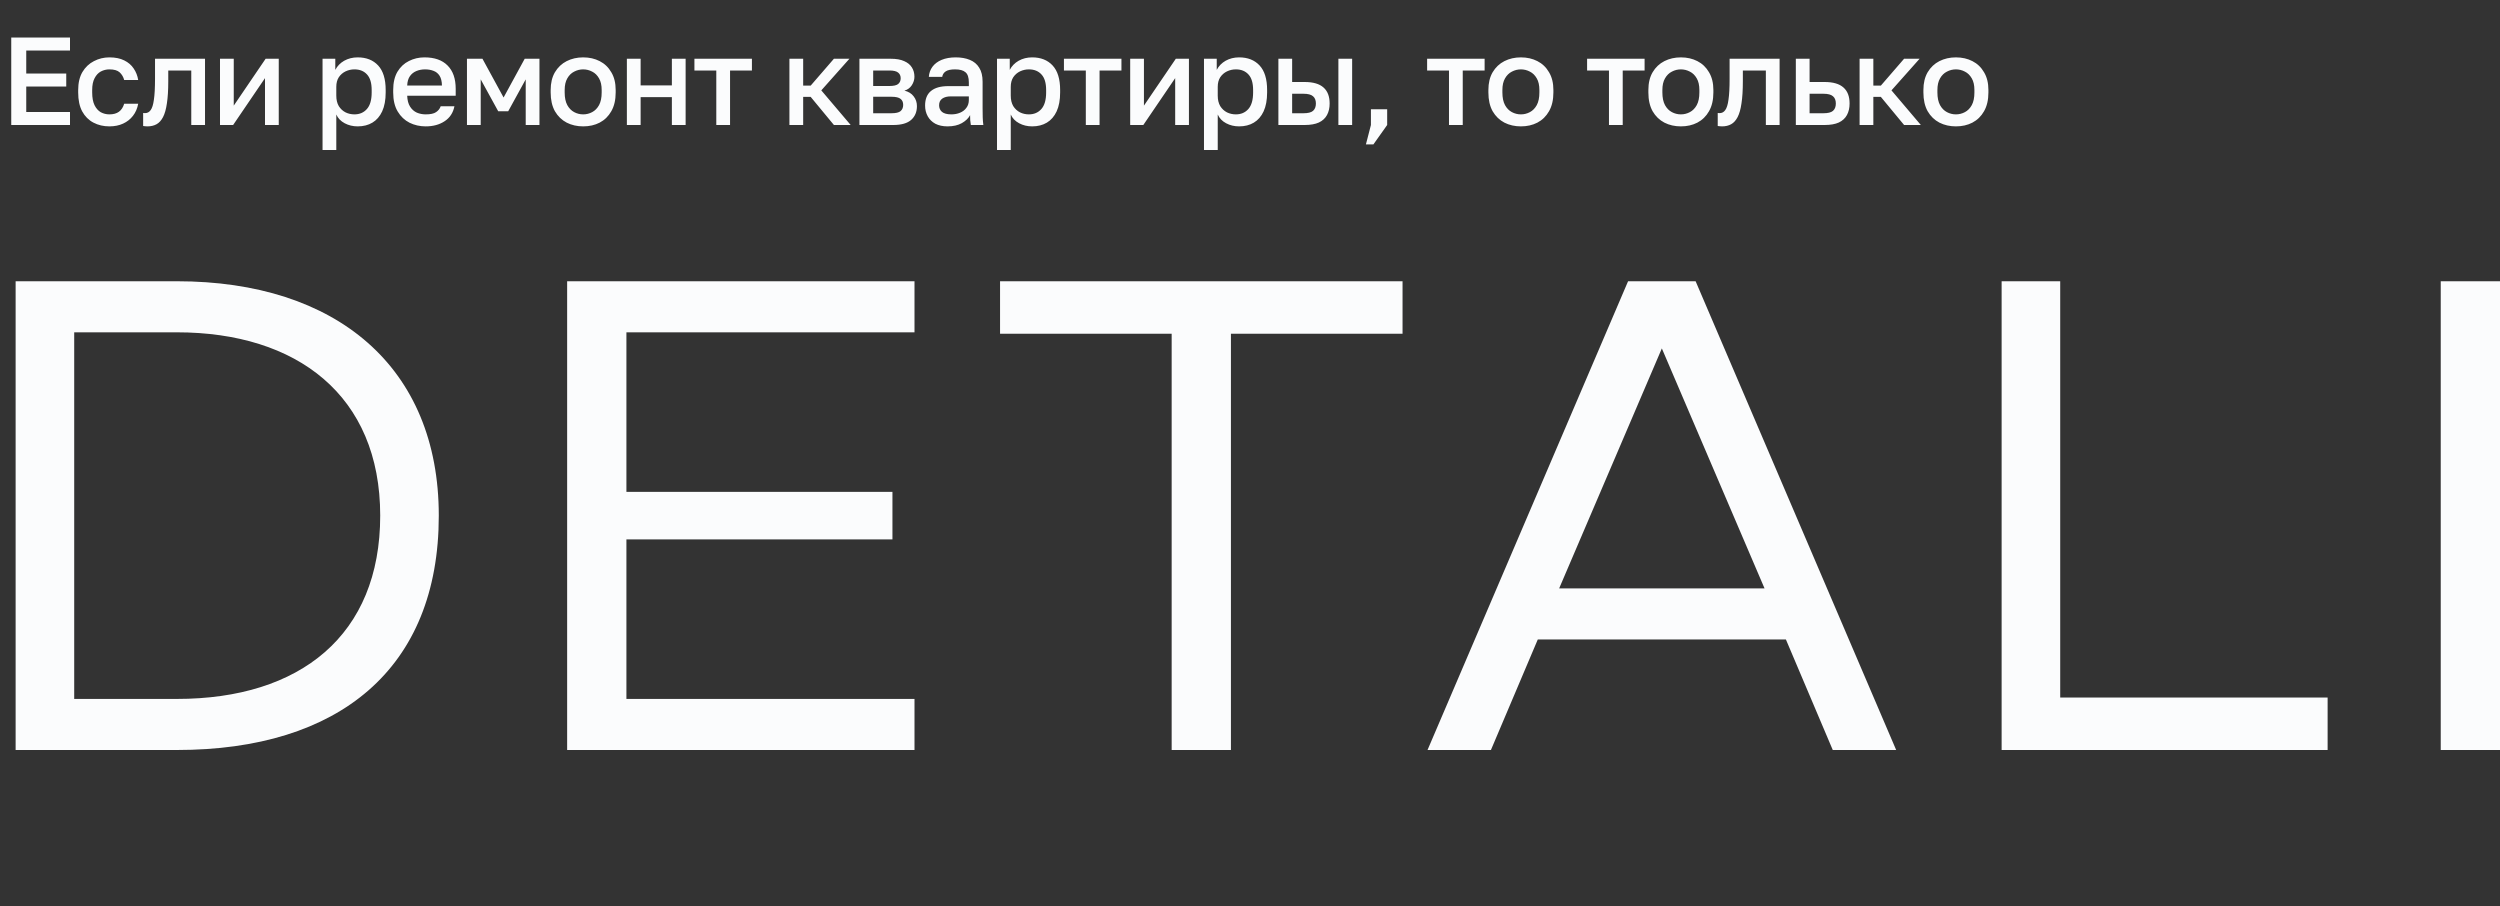
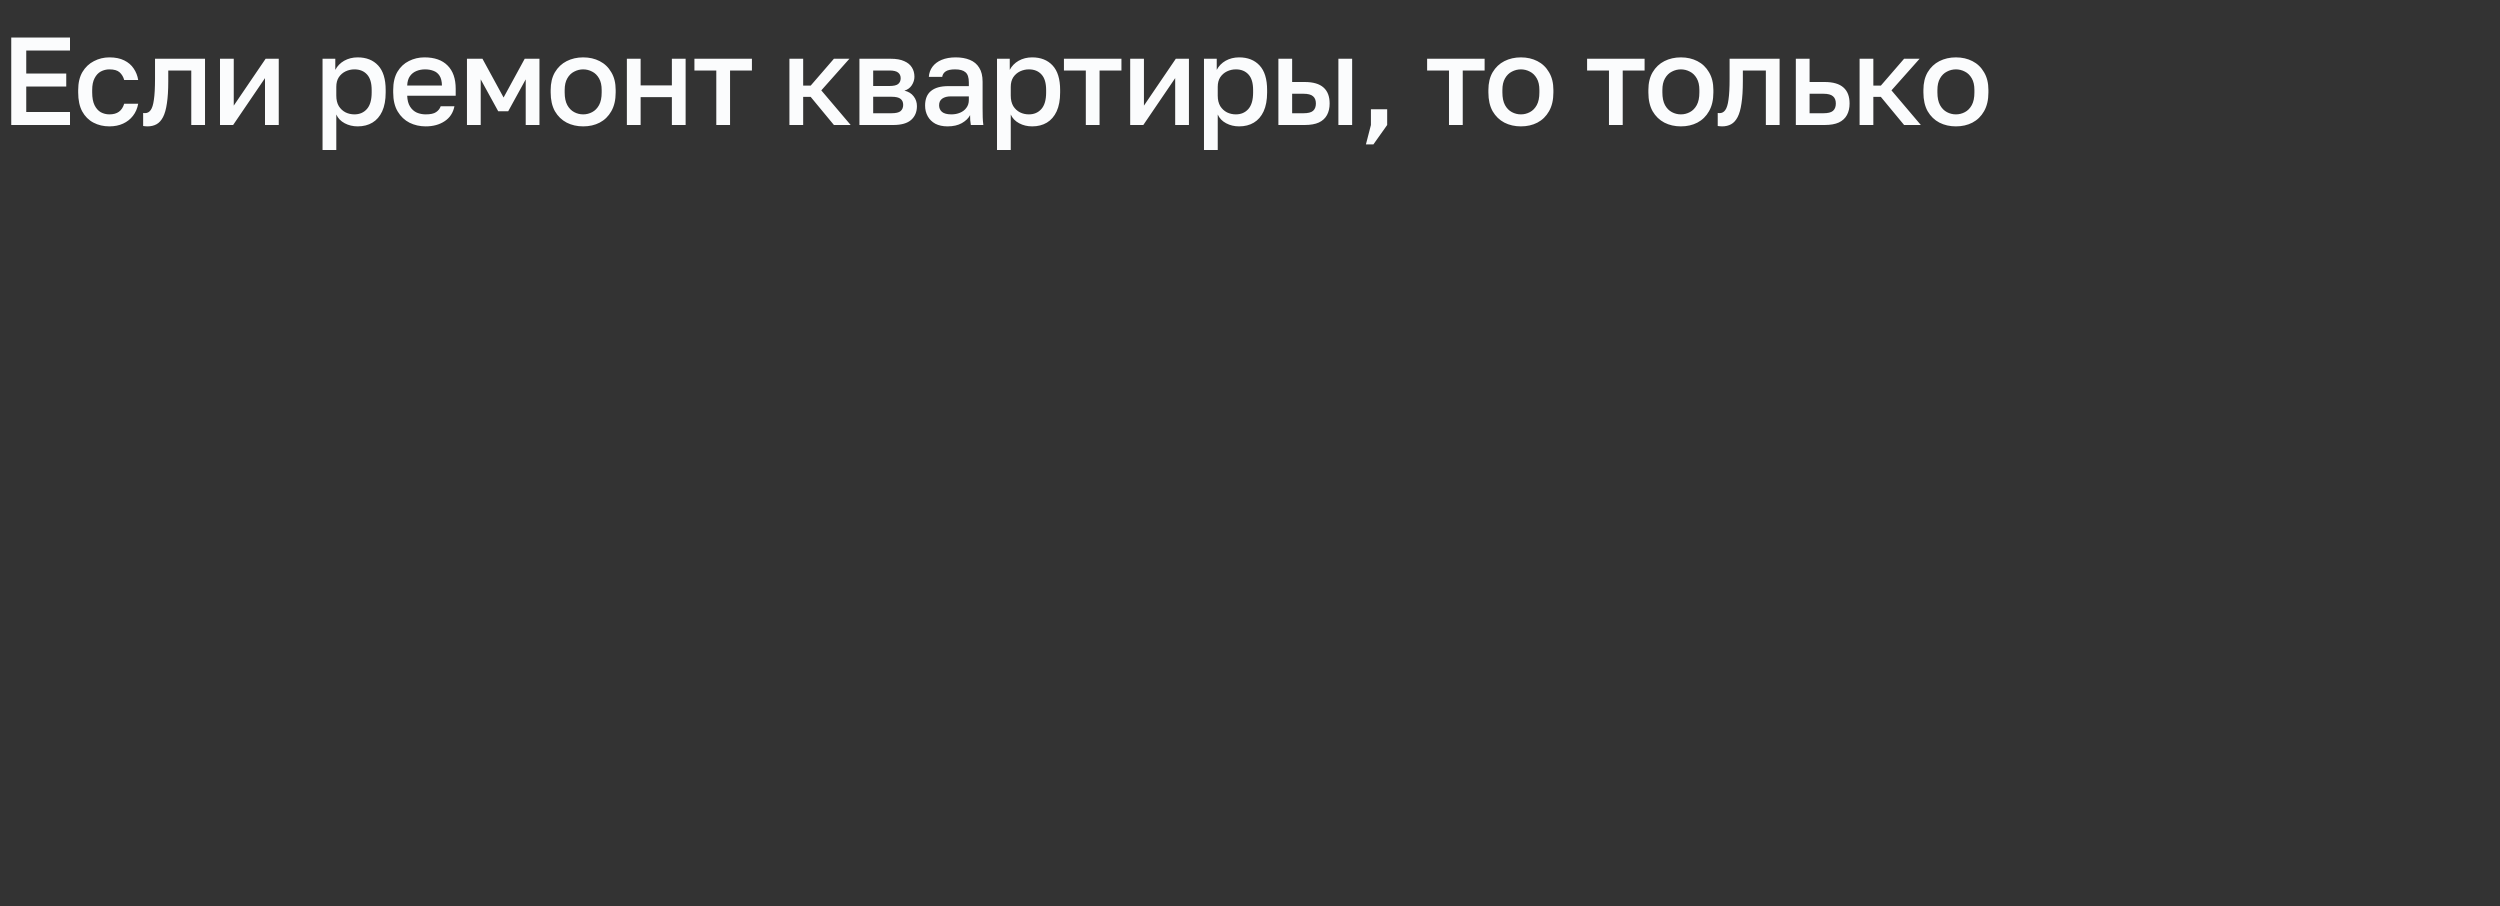
<svg xmlns="http://www.w3.org/2000/svg" width="320" height="116" viewBox="0 0 320 116" fill="none">
  <rect x="0" y="0" width="320" height="116" fill="#333333" stroke="none" />
-   <path d="M1.44 16V4.8H8.96V6.464H3.36V9.408H8.48V11.072H3.36V14.336H8.96V16H1.44ZM14.008 16.176C13.25 16.176 12.568 16.016 11.96 15.696C11.351 15.376 10.871 14.896 10.52 14.256C10.178 13.616 10.008 12.811 10.008 11.84V11.52C10.008 10.603 10.189 9.835 10.552 9.216C10.925 8.597 11.415 8.133 12.024 7.824C12.632 7.504 13.293 7.344 14.008 7.344C14.754 7.344 15.383 7.472 15.896 7.728C16.418 7.984 16.823 8.331 17.111 8.768C17.41 9.205 17.602 9.696 17.688 10.24H15.896C15.789 9.845 15.597 9.52 15.319 9.264C15.042 9.008 14.605 8.88 14.008 8.88C13.613 8.88 13.245 8.971 12.903 9.152C12.573 9.333 12.306 9.621 12.104 10.016C11.901 10.4 11.8 10.901 11.8 11.52V11.84C11.8 12.512 11.901 13.056 12.104 13.472C12.306 13.877 12.573 14.176 12.903 14.368C13.245 14.549 13.613 14.64 14.008 14.64C14.509 14.64 14.914 14.528 15.223 14.304C15.533 14.08 15.757 13.739 15.896 13.28H17.688C17.581 13.877 17.357 14.395 17.015 14.832C16.685 15.259 16.264 15.589 15.752 15.824C15.239 16.059 14.658 16.176 14.008 16.176ZM18.883 16.176C18.797 16.176 18.701 16.171 18.595 16.16C18.498 16.16 18.408 16.149 18.323 16.128V14.464C18.355 14.475 18.434 14.48 18.562 14.48C18.861 14.48 19.101 14.352 19.282 14.096C19.474 13.84 19.613 13.397 19.698 12.768C19.794 12.128 19.843 11.232 19.843 10.08V7.52H26.242V16H24.483V9.024H21.538V10.4C21.538 11.531 21.48 12.475 21.363 13.232C21.256 13.979 21.09 14.565 20.866 14.992C20.642 15.419 20.365 15.723 20.035 15.904C19.704 16.085 19.32 16.176 18.883 16.176ZM28.16 16V7.52H29.92V13.52L34 7.52H35.68V16H33.92V10L29.84 16H28.16ZM41.286 19.2V7.52H42.918V8.944C43.174 8.453 43.552 8.064 44.054 7.776C44.566 7.488 45.142 7.344 45.782 7.344C46.891 7.344 47.766 7.691 48.406 8.384C49.046 9.077 49.366 10.123 49.366 11.52V11.84C49.366 12.8 49.216 13.605 48.918 14.256C48.619 14.896 48.203 15.376 47.67 15.696C47.136 16.016 46.507 16.176 45.782 16.176C45.174 16.176 44.619 16.043 44.118 15.776C43.616 15.509 43.259 15.136 43.046 14.656V19.2H41.286ZM45.366 14.64C46.027 14.64 46.56 14.411 46.966 13.952C47.371 13.493 47.574 12.789 47.574 11.84V11.52C47.574 10.624 47.376 9.963 46.982 9.536C46.587 9.099 46.048 8.88 45.366 8.88C44.971 8.88 44.592 8.965 44.23 9.136C43.878 9.307 43.59 9.557 43.366 9.888C43.152 10.219 43.046 10.629 43.046 11.12V12.24C43.046 12.773 43.152 13.221 43.366 13.584C43.59 13.936 43.878 14.203 44.23 14.384C44.582 14.555 44.96 14.64 45.366 14.64ZM54.489 16.176C53.743 16.176 53.055 16.021 52.425 15.712C51.796 15.392 51.289 14.912 50.905 14.272C50.521 13.632 50.329 12.821 50.329 11.84V11.52C50.329 10.581 50.511 9.803 50.873 9.184C51.247 8.565 51.737 8.107 52.345 7.808C52.953 7.499 53.615 7.344 54.329 7.344C55.62 7.344 56.607 7.691 57.289 8.384C57.983 9.077 58.329 10.069 58.329 11.36V12.256H52.121C52.143 12.832 52.265 13.296 52.489 13.648C52.713 14 53.001 14.256 53.353 14.416C53.705 14.565 54.084 14.64 54.489 14.64C55.097 14.64 55.54 14.544 55.817 14.352C56.105 14.16 56.303 13.909 56.409 13.6H58.169C57.999 14.443 57.577 15.083 56.905 15.52C56.244 15.957 55.439 16.176 54.489 16.176ZM54.409 8.88C54.015 8.88 53.647 8.949 53.305 9.088C52.964 9.227 52.687 9.445 52.473 9.744C52.26 10.043 52.143 10.443 52.121 10.944H56.569C56.559 10.411 56.457 9.995 56.265 9.696C56.073 9.397 55.817 9.189 55.497 9.072C55.177 8.944 54.815 8.88 54.409 8.88ZM59.771 16V7.52H61.755L64.459 12.48L67.163 7.52H69.051V16H67.291V10.16L65.051 14.24H63.771L61.531 10.16V16H59.771ZM74.646 16.176C73.868 16.176 73.164 16.016 72.534 15.696C71.905 15.365 71.404 14.88 71.03 14.24C70.668 13.589 70.486 12.789 70.486 11.84V11.52C70.486 10.624 70.668 9.867 71.03 9.248C71.404 8.619 71.905 8.144 72.534 7.824C73.164 7.504 73.868 7.344 74.646 7.344C75.436 7.344 76.14 7.504 76.758 7.824C77.388 8.144 77.884 8.619 78.246 9.248C78.62 9.867 78.806 10.624 78.806 11.52V11.84C78.806 12.789 78.62 13.589 78.246 14.24C77.884 14.88 77.388 15.365 76.758 15.696C76.14 16.016 75.436 16.176 74.646 16.176ZM74.646 14.64C75.052 14.64 75.436 14.544 75.798 14.352C76.161 14.16 76.454 13.861 76.678 13.456C76.902 13.04 77.014 12.501 77.014 11.84V11.52C77.014 10.912 76.902 10.416 76.678 10.032C76.454 9.637 76.161 9.349 75.798 9.168C75.436 8.976 75.052 8.88 74.646 8.88C74.241 8.88 73.857 8.976 73.494 9.168C73.132 9.349 72.838 9.637 72.614 10.032C72.39 10.416 72.278 10.912 72.278 11.52V11.84C72.278 12.501 72.39 13.04 72.614 13.456C72.838 13.861 73.132 14.16 73.494 14.352C73.857 14.544 74.241 14.64 74.646 14.64ZM80.24 16V7.52H82V10.928H86V7.52H87.76V16H86V12.432H82V16H80.24ZM91.686 16V9.024H88.886V7.52H96.246V9.024H93.446V16H91.686ZM101.046 16V7.52H102.806V10.96H103.766L106.742 7.52H108.726L105.126 11.568L108.886 16H106.742L103.766 12.4H102.806V16H101.046ZM110.007 16V7.52H114.007C114.722 7.52 115.298 7.621 115.735 7.824C116.183 8.016 116.514 8.288 116.727 8.64C116.94 8.981 117.047 9.376 117.047 9.824C117.047 10.197 116.935 10.56 116.711 10.912C116.487 11.253 116.172 11.483 115.767 11.6C116.29 11.728 116.684 11.973 116.951 12.336C117.228 12.688 117.367 13.104 117.367 13.584C117.367 14.32 117.122 14.907 116.631 15.344C116.14 15.781 115.372 16 114.327 16H110.007ZM111.767 14.496H114.087C114.663 14.496 115.058 14.405 115.271 14.224C115.495 14.032 115.607 13.765 115.607 13.424C115.607 13.083 115.495 12.827 115.271 12.656C115.058 12.475 114.663 12.384 114.087 12.384H111.767V14.496ZM111.767 11.008H113.847C114.38 11.008 114.754 10.923 114.967 10.752C115.18 10.571 115.287 10.325 115.287 10.016C115.287 9.707 115.18 9.467 114.967 9.296C114.754 9.115 114.38 9.024 113.847 9.024H111.767V11.008ZM121.292 16.176C120.684 16.176 120.161 16.064 119.724 15.84C119.297 15.605 118.972 15.285 118.748 14.88C118.524 14.475 118.412 14.021 118.412 13.52C118.412 12.677 118.663 12.053 119.164 11.648C119.665 11.232 120.401 11.024 121.372 11.024H124.012V10.56C124.012 9.92 123.868 9.483 123.58 9.248C123.303 9.003 122.86 8.88 122.252 8.88C121.708 8.88 121.308 8.965 121.052 9.136C120.796 9.307 120.647 9.541 120.604 9.84H118.892C118.924 9.349 119.079 8.917 119.356 8.544C119.633 8.171 120.023 7.877 120.524 7.664C121.036 7.451 121.639 7.344 122.332 7.344C123.025 7.344 123.628 7.451 124.14 7.664C124.663 7.877 125.063 8.213 125.34 8.672C125.628 9.12 125.772 9.717 125.772 10.464V13.84C125.772 14.288 125.777 14.683 125.788 15.024C125.799 15.355 125.825 15.68 125.868 16H124.268C124.236 15.755 124.209 15.547 124.188 15.376C124.177 15.205 124.172 14.992 124.172 14.736C123.969 15.131 123.617 15.472 123.116 15.76C122.625 16.037 122.017 16.176 121.292 16.176ZM121.772 14.64C122.177 14.64 122.545 14.571 122.876 14.432C123.217 14.293 123.489 14.085 123.692 13.808C123.905 13.531 124.012 13.195 124.012 12.8V12.336H121.692C121.244 12.336 120.881 12.432 120.604 12.624C120.337 12.816 120.204 13.099 120.204 13.472C120.204 13.824 120.327 14.107 120.572 14.32C120.828 14.533 121.228 14.64 121.772 14.64ZM127.617 19.2V7.52H129.249V8.944C129.505 8.453 129.884 8.064 130.385 7.776C130.897 7.488 131.473 7.344 132.113 7.344C133.222 7.344 134.097 7.691 134.737 8.384C135.377 9.077 135.697 10.123 135.697 11.52V11.84C135.697 12.8 135.548 13.605 135.249 14.256C134.95 14.896 134.534 15.376 134.001 15.696C133.468 16.016 132.838 16.176 132.113 16.176C131.505 16.176 130.95 16.043 130.449 15.776C129.948 15.509 129.59 15.136 129.377 14.656V19.2H127.617ZM131.697 14.64C132.358 14.64 132.892 14.411 133.297 13.952C133.702 13.493 133.905 12.789 133.905 11.84V11.52C133.905 10.624 133.708 9.963 133.313 9.536C132.918 9.099 132.38 8.88 131.697 8.88C131.302 8.88 130.924 8.965 130.561 9.136C130.209 9.307 129.921 9.557 129.697 9.888C129.484 10.219 129.377 10.629 129.377 11.12V12.24C129.377 12.773 129.484 13.221 129.697 13.584C129.921 13.936 130.209 14.203 130.561 14.384C130.913 14.555 131.292 14.64 131.697 14.64ZM138.984 16V9.024H136.184V7.52H143.544V9.024H140.744V16H138.984ZM144.664 16V7.52H146.424V13.52L150.504 7.52H152.184V16H150.424V10L146.344 16H144.664ZM154.11 19.2V7.52H155.742V8.944C155.998 8.453 156.377 8.064 156.878 7.776C157.39 7.488 157.966 7.344 158.606 7.344C159.715 7.344 160.59 7.691 161.23 8.384C161.87 9.077 162.19 10.123 162.19 11.52V11.84C162.19 12.8 162.041 13.605 161.742 14.256C161.443 14.896 161.027 15.376 160.494 15.696C159.961 16.016 159.331 16.176 158.606 16.176C157.998 16.176 157.443 16.043 156.942 15.776C156.441 15.509 156.083 15.136 155.87 14.656V19.2H154.11ZM158.19 14.64C158.851 14.64 159.385 14.411 159.79 13.952C160.195 13.493 160.398 12.789 160.398 11.84V11.52C160.398 10.624 160.201 9.963 159.806 9.536C159.411 9.099 158.873 8.88 158.19 8.88C157.795 8.88 157.417 8.965 157.054 9.136C156.702 9.307 156.414 9.557 156.19 9.888C155.977 10.219 155.87 10.629 155.87 11.12V12.24C155.87 12.773 155.977 13.221 156.19 13.584C156.414 13.936 156.702 14.203 157.054 14.384C157.406 14.555 157.785 14.64 158.19 14.64ZM163.634 16V7.52H165.394V10.496H166.994C168.082 10.496 168.887 10.731 169.41 11.2C169.932 11.659 170.194 12.341 170.194 13.248C170.194 13.813 170.082 14.304 169.858 14.72C169.634 15.136 169.287 15.456 168.818 15.68C168.348 15.893 167.74 16 166.994 16H163.634ZM165.394 14.496H166.834C167.42 14.496 167.831 14.395 168.066 14.192C168.311 13.979 168.434 13.664 168.434 13.248C168.434 12.832 168.311 12.523 168.066 12.32C167.831 12.107 167.42 12 166.834 12H165.394V14.496ZM171.314 16V7.52H173.074V16H171.314ZM174.838 18.48L175.478 16V13.984H177.558V16L175.798 18.48H174.838ZM185.471 16V9.024H182.671V7.52H190.031V9.024H187.231V16H185.471ZM194.674 16.176C193.896 16.176 193.192 16.016 192.562 15.696C191.933 15.365 191.432 14.88 191.058 14.24C190.696 13.589 190.514 12.789 190.514 11.84V11.52C190.514 10.624 190.696 9.867 191.058 9.248C191.432 8.619 191.933 8.144 192.562 7.824C193.192 7.504 193.896 7.344 194.674 7.344C195.464 7.344 196.168 7.504 196.786 7.824C197.416 8.144 197.912 8.619 198.274 9.248C198.648 9.867 198.834 10.624 198.834 11.52V11.84C198.834 12.789 198.648 13.589 198.274 14.24C197.912 14.88 197.416 15.365 196.786 15.696C196.168 16.016 195.464 16.176 194.674 16.176ZM194.674 14.64C195.08 14.64 195.464 14.544 195.826 14.352C196.189 14.16 196.482 13.861 196.706 13.456C196.93 13.04 197.042 12.501 197.042 11.84V11.52C197.042 10.912 196.93 10.416 196.706 10.032C196.482 9.637 196.189 9.349 195.826 9.168C195.464 8.976 195.08 8.88 194.674 8.88C194.269 8.88 193.885 8.976 193.522 9.168C193.16 9.349 192.866 9.637 192.642 10.032C192.418 10.416 192.306 10.912 192.306 11.52V11.84C192.306 12.501 192.418 13.04 192.642 13.456C192.866 13.861 193.16 14.16 193.522 14.352C193.885 14.544 194.269 14.64 194.674 14.64ZM205.948 16V9.024H203.148V7.52H210.508V9.024H207.708V16H205.948ZM215.152 16.176C214.373 16.176 213.669 16.016 213.04 15.696C212.411 15.365 211.909 14.88 211.536 14.24C211.173 13.589 210.992 12.789 210.992 11.84V11.52C210.992 10.624 211.173 9.867 211.536 9.248C211.909 8.619 212.411 8.144 213.04 7.824C213.669 7.504 214.373 7.344 215.152 7.344C215.941 7.344 216.645 7.504 217.264 7.824C217.893 8.144 218.389 8.619 218.752 9.248C219.125 9.867 219.312 10.624 219.312 11.52V11.84C219.312 12.789 219.125 13.589 218.752 14.24C218.389 14.88 217.893 15.365 217.264 15.696C216.645 16.016 215.941 16.176 215.152 16.176ZM215.152 14.64C215.557 14.64 215.941 14.544 216.304 14.352C216.667 14.16 216.96 13.861 217.184 13.456C217.408 13.04 217.52 12.501 217.52 11.84V11.52C217.52 10.912 217.408 10.416 217.184 10.032C216.96 9.637 216.667 9.349 216.304 9.168C215.941 8.976 215.557 8.88 215.152 8.88C214.747 8.88 214.363 8.976 214 9.168C213.637 9.349 213.344 9.637 213.12 10.032C212.896 10.416 212.784 10.912 212.784 11.52V11.84C212.784 12.501 212.896 13.04 213.12 13.456C213.344 13.861 213.637 14.16 214 14.352C214.363 14.544 214.747 14.64 215.152 14.64ZM220.429 16.176C220.344 16.176 220.248 16.171 220.141 16.16C220.045 16.16 219.955 16.149 219.869 16.128V14.464C219.901 14.475 219.981 14.48 220.109 14.48C220.408 14.48 220.648 14.352 220.829 14.096C221.021 13.84 221.16 13.397 221.245 12.768C221.341 12.128 221.389 11.232 221.389 10.08V7.52H227.789V16H226.029V9.024H223.085V10.4C223.085 11.531 223.027 12.475 222.909 13.232C222.803 13.979 222.637 14.565 222.413 14.992C222.189 15.419 221.912 15.723 221.581 15.904C221.251 16.085 220.867 16.176 220.429 16.176ZM229.867 16V7.52H231.627V10.496H233.547C234.635 10.496 235.44 10.731 235.963 11.2C236.486 11.659 236.747 12.341 236.747 13.248C236.747 13.813 236.635 14.304 236.411 14.72C236.187 15.136 235.84 15.456 235.371 15.68C234.902 15.893 234.294 16 233.547 16H229.867ZM231.627 14.496H233.387C233.974 14.496 234.384 14.395 234.619 14.192C234.864 13.979 234.987 13.664 234.987 13.248C234.987 12.832 234.864 12.523 234.619 12.32C234.384 12.107 233.974 12 233.387 12H231.627V14.496ZM238.028 16V7.52H239.788V10.96H240.748L243.724 7.52H245.708L242.108 11.568L245.868 16H243.724L240.748 12.4H239.788V16H238.028ZM250.356 16.176C249.578 16.176 248.874 16.016 248.244 15.696C247.615 15.365 247.114 14.88 246.74 14.24C246.378 13.589 246.196 12.789 246.196 11.84V11.52C246.196 10.624 246.378 9.867 246.74 9.248C247.114 8.619 247.615 8.144 248.244 7.824C248.874 7.504 249.578 7.344 250.356 7.344C251.146 7.344 251.85 7.504 252.468 7.824C253.098 8.144 253.594 8.619 253.956 9.248C254.33 9.867 254.516 10.624 254.516 11.52V11.84C254.516 12.789 254.33 13.589 253.956 14.24C253.594 14.88 253.098 15.365 252.468 15.696C251.85 16.016 251.146 16.176 250.356 16.176ZM250.356 14.64C250.762 14.64 251.146 14.544 251.508 14.352C251.871 14.16 252.164 13.861 252.388 13.456C252.612 13.04 252.724 12.501 252.724 11.84V11.52C252.724 10.912 252.612 10.416 252.388 10.032C252.164 9.637 251.871 9.349 251.508 9.168C251.146 8.976 250.762 8.88 250.356 8.88C249.951 8.88 249.567 8.976 249.204 9.168C248.842 9.349 248.548 9.637 248.324 10.032C248.1 10.416 247.988 10.912 247.988 11.52V11.84C247.988 12.501 248.1 13.04 248.324 13.456C248.548 13.861 248.842 14.16 249.204 14.352C249.567 14.544 249.951 14.64 250.356 14.64Z" fill="#FBFCFD" />
-   <path d="M2 96V36H22.643C43.109 36 56.165 47.015 56.165 66C56.165 85.612 43.374 96 22.643 96H2ZM22.643 42.537H9.498V89.463H22.643C38.434 89.463 48.667 81.314 48.667 66C48.667 50.597 37.992 42.537 22.643 42.537ZM72.594 96V36H117.056V42.537H80.181V62.955H114.233V69.045H80.181V89.463H117.056V96H72.594ZM157.559 96H149.973V42.716H128.007V36H179.526V42.716H157.559V96ZM182.723 96L208.394 36H217.039L242.71 96H234.594L228.595 81.851H196.837L190.838 96H182.723ZM199.572 75.314H225.861L212.716 44.597L199.572 75.314ZM256.208 96V36H263.707V89.284H297.935V96H256.208ZM320 96H312.414V36H320V96Z" fill="#FBFCFD" />
+   <path d="M1.44 16V4.8H8.96V6.464H3.36V9.408H8.48V11.072H3.36V14.336H8.96V16H1.44ZM14.008 16.176C13.25 16.176 12.568 16.016 11.96 15.696C11.351 15.376 10.871 14.896 10.52 14.256C10.178 13.616 10.008 12.811 10.008 11.84V11.52C10.008 10.603 10.189 9.835 10.552 9.216C10.925 8.597 11.415 8.133 12.024 7.824C12.632 7.504 13.293 7.344 14.008 7.344C14.754 7.344 15.383 7.472 15.896 7.728C16.418 7.984 16.823 8.331 17.111 8.768C17.41 9.205 17.602 9.696 17.688 10.24H15.896C15.789 9.845 15.597 9.52 15.319 9.264C15.042 9.008 14.605 8.88 14.008 8.88C13.613 8.88 13.245 8.971 12.903 9.152C12.573 9.333 12.306 9.621 12.104 10.016C11.901 10.4 11.8 10.901 11.8 11.52V11.84C11.8 12.512 11.901 13.056 12.104 13.472C12.306 13.877 12.573 14.176 12.903 14.368C13.245 14.549 13.613 14.64 14.008 14.64C14.509 14.64 14.914 14.528 15.223 14.304C15.533 14.08 15.757 13.739 15.896 13.28H17.688C17.581 13.877 17.357 14.395 17.015 14.832C16.685 15.259 16.264 15.589 15.752 15.824C15.239 16.059 14.658 16.176 14.008 16.176ZM18.883 16.176C18.797 16.176 18.701 16.171 18.595 16.16C18.498 16.16 18.408 16.149 18.323 16.128V14.464C18.355 14.475 18.434 14.48 18.562 14.48C18.861 14.48 19.101 14.352 19.282 14.096C19.474 13.84 19.613 13.397 19.698 12.768C19.794 12.128 19.843 11.232 19.843 10.08V7.52H26.242V16H24.483V9.024H21.538V10.4C21.538 11.531 21.48 12.475 21.363 13.232C21.256 13.979 21.09 14.565 20.866 14.992C20.642 15.419 20.365 15.723 20.035 15.904C19.704 16.085 19.32 16.176 18.883 16.176ZM28.16 16V7.52H29.92V13.52L34 7.52H35.68V16H33.92V10L29.84 16H28.16ZM41.286 19.2V7.52H42.918V8.944C43.174 8.453 43.552 8.064 44.054 7.776C44.566 7.488 45.142 7.344 45.782 7.344C46.891 7.344 47.766 7.691 48.406 8.384C49.046 9.077 49.366 10.123 49.366 11.52V11.84C49.366 12.8 49.216 13.605 48.918 14.256C48.619 14.896 48.203 15.376 47.67 15.696C47.136 16.016 46.507 16.176 45.782 16.176C45.174 16.176 44.619 16.043 44.118 15.776C43.616 15.509 43.259 15.136 43.046 14.656V19.2H41.286ZM45.366 14.64C46.027 14.64 46.56 14.411 46.966 13.952C47.371 13.493 47.574 12.789 47.574 11.84V11.52C47.574 10.624 47.376 9.963 46.982 9.536C46.587 9.099 46.048 8.88 45.366 8.88C44.971 8.88 44.592 8.965 44.23 9.136C43.878 9.307 43.59 9.557 43.366 9.888C43.152 10.219 43.046 10.629 43.046 11.12V12.24C43.046 12.773 43.152 13.221 43.366 13.584C43.59 13.936 43.878 14.203 44.23 14.384C44.582 14.555 44.96 14.64 45.366 14.64ZM54.489 16.176C53.743 16.176 53.055 16.021 52.425 15.712C51.796 15.392 51.289 14.912 50.905 14.272C50.521 13.632 50.329 12.821 50.329 11.84V11.52C50.329 10.581 50.511 9.803 50.873 9.184C51.247 8.565 51.737 8.107 52.345 7.808C52.953 7.499 53.615 7.344 54.329 7.344C55.62 7.344 56.607 7.691 57.289 8.384C57.983 9.077 58.329 10.069 58.329 11.36V12.256H52.121C52.143 12.832 52.265 13.296 52.489 13.648C52.713 14 53.001 14.256 53.353 14.416C53.705 14.565 54.084 14.64 54.489 14.64C55.097 14.64 55.54 14.544 55.817 14.352C56.105 14.16 56.303 13.909 56.409 13.6H58.169C57.999 14.443 57.577 15.083 56.905 15.52C56.244 15.957 55.439 16.176 54.489 16.176ZM54.409 8.88C54.015 8.88 53.647 8.949 53.305 9.088C52.964 9.227 52.687 9.445 52.473 9.744C52.26 10.043 52.143 10.443 52.121 10.944H56.569C56.559 10.411 56.457 9.995 56.265 9.696C56.073 9.397 55.817 9.189 55.497 9.072C55.177 8.944 54.815 8.88 54.409 8.88ZM59.771 16V7.52H61.755L64.459 12.48L67.163 7.52H69.051V16H67.291V10.16L65.051 14.24H63.771L61.531 10.16V16H59.771ZM74.646 16.176C73.868 16.176 73.164 16.016 72.534 15.696C71.905 15.365 71.404 14.88 71.03 14.24C70.668 13.589 70.486 12.789 70.486 11.84V11.52C70.486 10.624 70.668 9.867 71.03 9.248C71.404 8.619 71.905 8.144 72.534 7.824C73.164 7.504 73.868 7.344 74.646 7.344C75.436 7.344 76.14 7.504 76.758 7.824C77.388 8.144 77.884 8.619 78.246 9.248C78.62 9.867 78.806 10.624 78.806 11.52V11.84C78.806 12.789 78.62 13.589 78.246 14.24C77.884 14.88 77.388 15.365 76.758 15.696C76.14 16.016 75.436 16.176 74.646 16.176M74.646 14.64C75.052 14.64 75.436 14.544 75.798 14.352C76.161 14.16 76.454 13.861 76.678 13.456C76.902 13.04 77.014 12.501 77.014 11.84V11.52C77.014 10.912 76.902 10.416 76.678 10.032C76.454 9.637 76.161 9.349 75.798 9.168C75.436 8.976 75.052 8.88 74.646 8.88C74.241 8.88 73.857 8.976 73.494 9.168C73.132 9.349 72.838 9.637 72.614 10.032C72.39 10.416 72.278 10.912 72.278 11.52V11.84C72.278 12.501 72.39 13.04 72.614 13.456C72.838 13.861 73.132 14.16 73.494 14.352C73.857 14.544 74.241 14.64 74.646 14.64ZM80.24 16V7.52H82V10.928H86V7.52H87.76V16H86V12.432H82V16H80.24ZM91.686 16V9.024H88.886V7.52H96.246V9.024H93.446V16H91.686ZM101.046 16V7.52H102.806V10.96H103.766L106.742 7.52H108.726L105.126 11.568L108.886 16H106.742L103.766 12.4H102.806V16H101.046ZM110.007 16V7.52H114.007C114.722 7.52 115.298 7.621 115.735 7.824C116.183 8.016 116.514 8.288 116.727 8.64C116.94 8.981 117.047 9.376 117.047 9.824C117.047 10.197 116.935 10.56 116.711 10.912C116.487 11.253 116.172 11.483 115.767 11.6C116.29 11.728 116.684 11.973 116.951 12.336C117.228 12.688 117.367 13.104 117.367 13.584C117.367 14.32 117.122 14.907 116.631 15.344C116.14 15.781 115.372 16 114.327 16H110.007ZM111.767 14.496H114.087C114.663 14.496 115.058 14.405 115.271 14.224C115.495 14.032 115.607 13.765 115.607 13.424C115.607 13.083 115.495 12.827 115.271 12.656C115.058 12.475 114.663 12.384 114.087 12.384H111.767V14.496ZM111.767 11.008H113.847C114.38 11.008 114.754 10.923 114.967 10.752C115.18 10.571 115.287 10.325 115.287 10.016C115.287 9.707 115.18 9.467 114.967 9.296C114.754 9.115 114.38 9.024 113.847 9.024H111.767V11.008ZM121.292 16.176C120.684 16.176 120.161 16.064 119.724 15.84C119.297 15.605 118.972 15.285 118.748 14.88C118.524 14.475 118.412 14.021 118.412 13.52C118.412 12.677 118.663 12.053 119.164 11.648C119.665 11.232 120.401 11.024 121.372 11.024H124.012V10.56C124.012 9.92 123.868 9.483 123.58 9.248C123.303 9.003 122.86 8.88 122.252 8.88C121.708 8.88 121.308 8.965 121.052 9.136C120.796 9.307 120.647 9.541 120.604 9.84H118.892C118.924 9.349 119.079 8.917 119.356 8.544C119.633 8.171 120.023 7.877 120.524 7.664C121.036 7.451 121.639 7.344 122.332 7.344C123.025 7.344 123.628 7.451 124.14 7.664C124.663 7.877 125.063 8.213 125.34 8.672C125.628 9.12 125.772 9.717 125.772 10.464V13.84C125.772 14.288 125.777 14.683 125.788 15.024C125.799 15.355 125.825 15.68 125.868 16H124.268C124.236 15.755 124.209 15.547 124.188 15.376C124.177 15.205 124.172 14.992 124.172 14.736C123.969 15.131 123.617 15.472 123.116 15.76C122.625 16.037 122.017 16.176 121.292 16.176ZM121.772 14.64C122.177 14.64 122.545 14.571 122.876 14.432C123.217 14.293 123.489 14.085 123.692 13.808C123.905 13.531 124.012 13.195 124.012 12.8V12.336H121.692C121.244 12.336 120.881 12.432 120.604 12.624C120.337 12.816 120.204 13.099 120.204 13.472C120.204 13.824 120.327 14.107 120.572 14.32C120.828 14.533 121.228 14.64 121.772 14.64ZM127.617 19.2V7.52H129.249V8.944C129.505 8.453 129.884 8.064 130.385 7.776C130.897 7.488 131.473 7.344 132.113 7.344C133.222 7.344 134.097 7.691 134.737 8.384C135.377 9.077 135.697 10.123 135.697 11.52V11.84C135.697 12.8 135.548 13.605 135.249 14.256C134.95 14.896 134.534 15.376 134.001 15.696C133.468 16.016 132.838 16.176 132.113 16.176C131.505 16.176 130.95 16.043 130.449 15.776C129.948 15.509 129.59 15.136 129.377 14.656V19.2H127.617ZM131.697 14.64C132.358 14.64 132.892 14.411 133.297 13.952C133.702 13.493 133.905 12.789 133.905 11.84V11.52C133.905 10.624 133.708 9.963 133.313 9.536C132.918 9.099 132.38 8.88 131.697 8.88C131.302 8.88 130.924 8.965 130.561 9.136C130.209 9.307 129.921 9.557 129.697 9.888C129.484 10.219 129.377 10.629 129.377 11.12V12.24C129.377 12.773 129.484 13.221 129.697 13.584C129.921 13.936 130.209 14.203 130.561 14.384C130.913 14.555 131.292 14.64 131.697 14.64ZM138.984 16V9.024H136.184V7.52H143.544V9.024H140.744V16H138.984ZM144.664 16V7.52H146.424V13.52L150.504 7.52H152.184V16H150.424V10L146.344 16H144.664ZM154.11 19.2V7.52H155.742V8.944C155.998 8.453 156.377 8.064 156.878 7.776C157.39 7.488 157.966 7.344 158.606 7.344C159.715 7.344 160.59 7.691 161.23 8.384C161.87 9.077 162.19 10.123 162.19 11.52V11.84C162.19 12.8 162.041 13.605 161.742 14.256C161.443 14.896 161.027 15.376 160.494 15.696C159.961 16.016 159.331 16.176 158.606 16.176C157.998 16.176 157.443 16.043 156.942 15.776C156.441 15.509 156.083 15.136 155.87 14.656V19.2H154.11ZM158.19 14.64C158.851 14.64 159.385 14.411 159.79 13.952C160.195 13.493 160.398 12.789 160.398 11.84V11.52C160.398 10.624 160.201 9.963 159.806 9.536C159.411 9.099 158.873 8.88 158.19 8.88C157.795 8.88 157.417 8.965 157.054 9.136C156.702 9.307 156.414 9.557 156.19 9.888C155.977 10.219 155.87 10.629 155.87 11.12V12.24C155.87 12.773 155.977 13.221 156.19 13.584C156.414 13.936 156.702 14.203 157.054 14.384C157.406 14.555 157.785 14.64 158.19 14.64ZM163.634 16V7.52H165.394V10.496H166.994C168.082 10.496 168.887 10.731 169.41 11.2C169.932 11.659 170.194 12.341 170.194 13.248C170.194 13.813 170.082 14.304 169.858 14.72C169.634 15.136 169.287 15.456 168.818 15.68C168.348 15.893 167.74 16 166.994 16H163.634ZM165.394 14.496H166.834C167.42 14.496 167.831 14.395 168.066 14.192C168.311 13.979 168.434 13.664 168.434 13.248C168.434 12.832 168.311 12.523 168.066 12.32C167.831 12.107 167.42 12 166.834 12H165.394V14.496ZM171.314 16V7.52H173.074V16H171.314ZM174.838 18.48L175.478 16V13.984H177.558V16L175.798 18.48H174.838ZM185.471 16V9.024H182.671V7.52H190.031V9.024H187.231V16H185.471ZM194.674 16.176C193.896 16.176 193.192 16.016 192.562 15.696C191.933 15.365 191.432 14.88 191.058 14.24C190.696 13.589 190.514 12.789 190.514 11.84V11.52C190.514 10.624 190.696 9.867 191.058 9.248C191.432 8.619 191.933 8.144 192.562 7.824C193.192 7.504 193.896 7.344 194.674 7.344C195.464 7.344 196.168 7.504 196.786 7.824C197.416 8.144 197.912 8.619 198.274 9.248C198.648 9.867 198.834 10.624 198.834 11.52V11.84C198.834 12.789 198.648 13.589 198.274 14.24C197.912 14.88 197.416 15.365 196.786 15.696C196.168 16.016 195.464 16.176 194.674 16.176ZM194.674 14.64C195.08 14.64 195.464 14.544 195.826 14.352C196.189 14.16 196.482 13.861 196.706 13.456C196.93 13.04 197.042 12.501 197.042 11.84V11.52C197.042 10.912 196.93 10.416 196.706 10.032C196.482 9.637 196.189 9.349 195.826 9.168C195.464 8.976 195.08 8.88 194.674 8.88C194.269 8.88 193.885 8.976 193.522 9.168C193.16 9.349 192.866 9.637 192.642 10.032C192.418 10.416 192.306 10.912 192.306 11.52V11.84C192.306 12.501 192.418 13.04 192.642 13.456C192.866 13.861 193.16 14.16 193.522 14.352C193.885 14.544 194.269 14.64 194.674 14.64ZM205.948 16V9.024H203.148V7.52H210.508V9.024H207.708V16H205.948ZM215.152 16.176C214.373 16.176 213.669 16.016 213.04 15.696C212.411 15.365 211.909 14.88 211.536 14.24C211.173 13.589 210.992 12.789 210.992 11.84V11.52C210.992 10.624 211.173 9.867 211.536 9.248C211.909 8.619 212.411 8.144 213.04 7.824C213.669 7.504 214.373 7.344 215.152 7.344C215.941 7.344 216.645 7.504 217.264 7.824C217.893 8.144 218.389 8.619 218.752 9.248C219.125 9.867 219.312 10.624 219.312 11.52V11.84C219.312 12.789 219.125 13.589 218.752 14.24C218.389 14.88 217.893 15.365 217.264 15.696C216.645 16.016 215.941 16.176 215.152 16.176ZM215.152 14.64C215.557 14.64 215.941 14.544 216.304 14.352C216.667 14.16 216.96 13.861 217.184 13.456C217.408 13.04 217.52 12.501 217.52 11.84V11.52C217.52 10.912 217.408 10.416 217.184 10.032C216.96 9.637 216.667 9.349 216.304 9.168C215.941 8.976 215.557 8.88 215.152 8.88C214.747 8.88 214.363 8.976 214 9.168C213.637 9.349 213.344 9.637 213.12 10.032C212.896 10.416 212.784 10.912 212.784 11.52V11.84C212.784 12.501 212.896 13.04 213.12 13.456C213.344 13.861 213.637 14.16 214 14.352C214.363 14.544 214.747 14.64 215.152 14.64ZM220.429 16.176C220.344 16.176 220.248 16.171 220.141 16.16C220.045 16.16 219.955 16.149 219.869 16.128V14.464C219.901 14.475 219.981 14.48 220.109 14.48C220.408 14.48 220.648 14.352 220.829 14.096C221.021 13.84 221.16 13.397 221.245 12.768C221.341 12.128 221.389 11.232 221.389 10.08V7.52H227.789V16H226.029V9.024H223.085V10.4C223.085 11.531 223.027 12.475 222.909 13.232C222.803 13.979 222.637 14.565 222.413 14.992C222.189 15.419 221.912 15.723 221.581 15.904C221.251 16.085 220.867 16.176 220.429 16.176ZM229.867 16V7.52H231.627V10.496H233.547C234.635 10.496 235.44 10.731 235.963 11.2C236.486 11.659 236.747 12.341 236.747 13.248C236.747 13.813 236.635 14.304 236.411 14.72C236.187 15.136 235.84 15.456 235.371 15.68C234.902 15.893 234.294 16 233.547 16H229.867ZM231.627 14.496H233.387C233.974 14.496 234.384 14.395 234.619 14.192C234.864 13.979 234.987 13.664 234.987 13.248C234.987 12.832 234.864 12.523 234.619 12.32C234.384 12.107 233.974 12 233.387 12H231.627V14.496ZM238.028 16V7.52H239.788V10.96H240.748L243.724 7.52H245.708L242.108 11.568L245.868 16H243.724L240.748 12.4H239.788V16H238.028ZM250.356 16.176C249.578 16.176 248.874 16.016 248.244 15.696C247.615 15.365 247.114 14.88 246.74 14.24C246.378 13.589 246.196 12.789 246.196 11.84V11.52C246.196 10.624 246.378 9.867 246.74 9.248C247.114 8.619 247.615 8.144 248.244 7.824C248.874 7.504 249.578 7.344 250.356 7.344C251.146 7.344 251.85 7.504 252.468 7.824C253.098 8.144 253.594 8.619 253.956 9.248C254.33 9.867 254.516 10.624 254.516 11.52V11.84C254.516 12.789 254.33 13.589 253.956 14.24C253.594 14.88 253.098 15.365 252.468 15.696C251.85 16.016 251.146 16.176 250.356 16.176ZM250.356 14.64C250.762 14.64 251.146 14.544 251.508 14.352C251.871 14.16 252.164 13.861 252.388 13.456C252.612 13.04 252.724 12.501 252.724 11.84V11.52C252.724 10.912 252.612 10.416 252.388 10.032C252.164 9.637 251.871 9.349 251.508 9.168C251.146 8.976 250.762 8.88 250.356 8.88C249.951 8.88 249.567 8.976 249.204 9.168C248.842 9.349 248.548 9.637 248.324 10.032C248.1 10.416 247.988 10.912 247.988 11.52V11.84C247.988 12.501 248.1 13.04 248.324 13.456C248.548 13.861 248.842 14.16 249.204 14.352C249.567 14.544 249.951 14.64 250.356 14.64Z" fill="#FBFCFD" />
</svg>